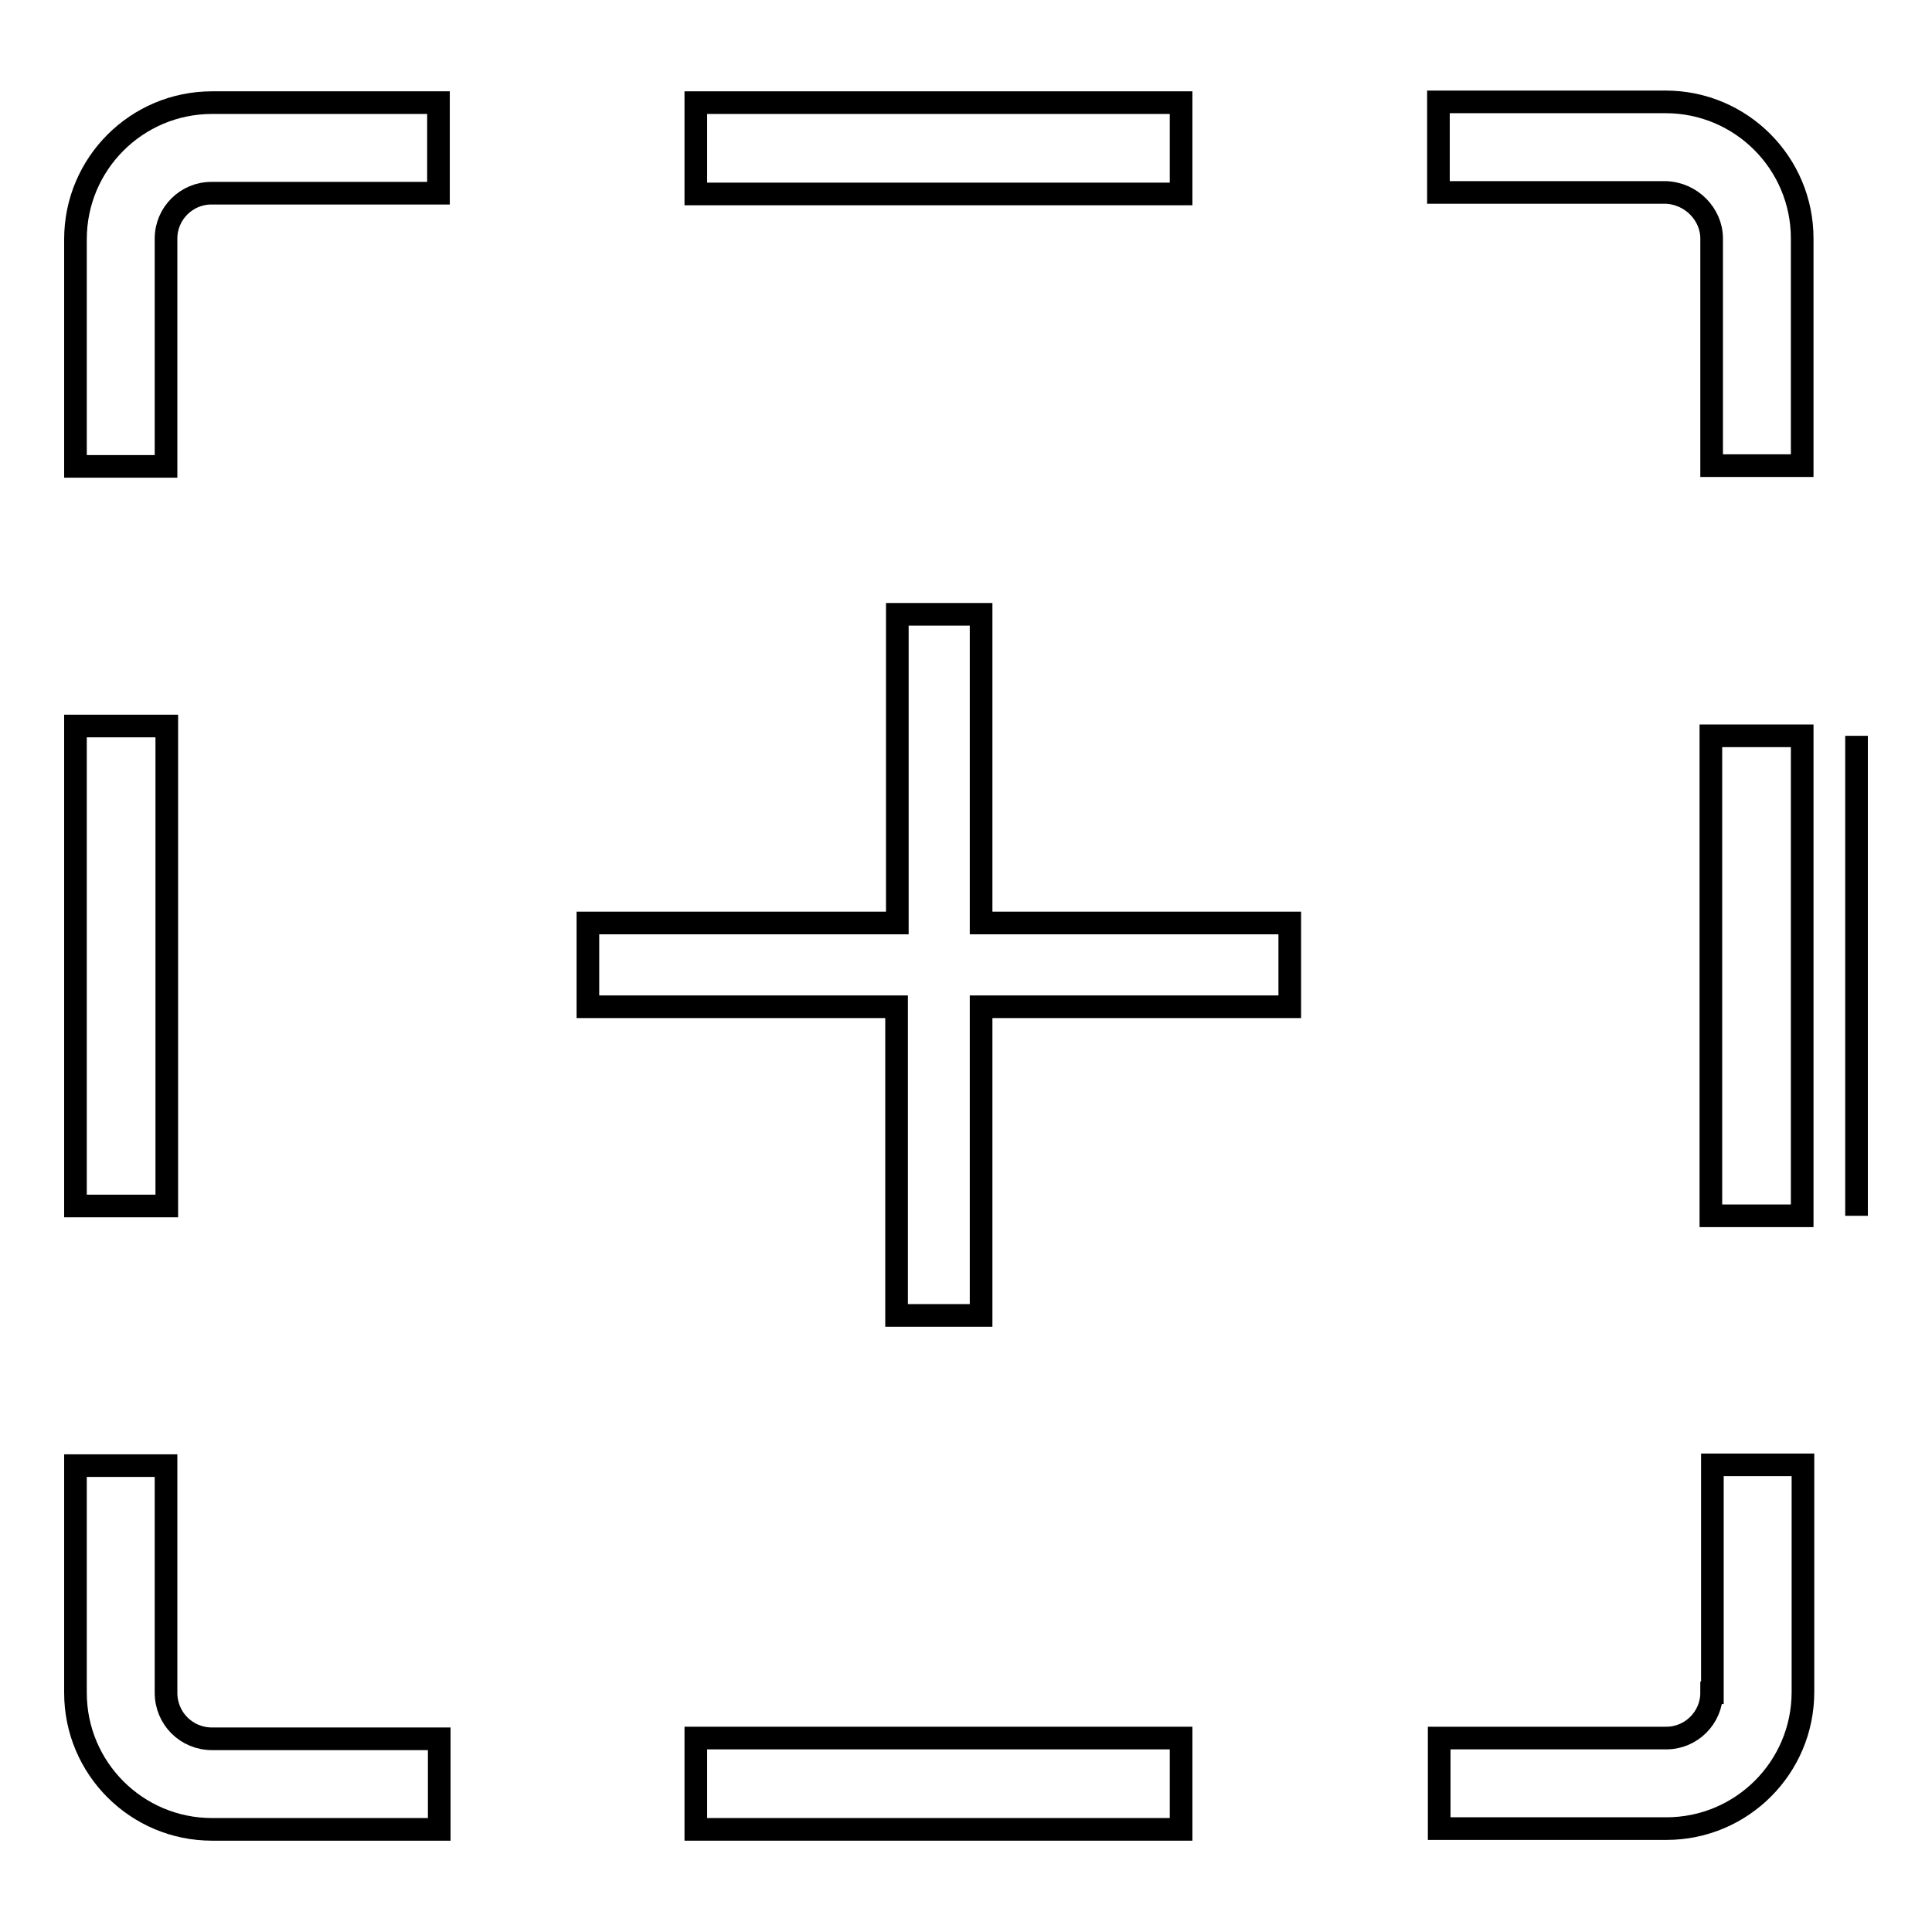
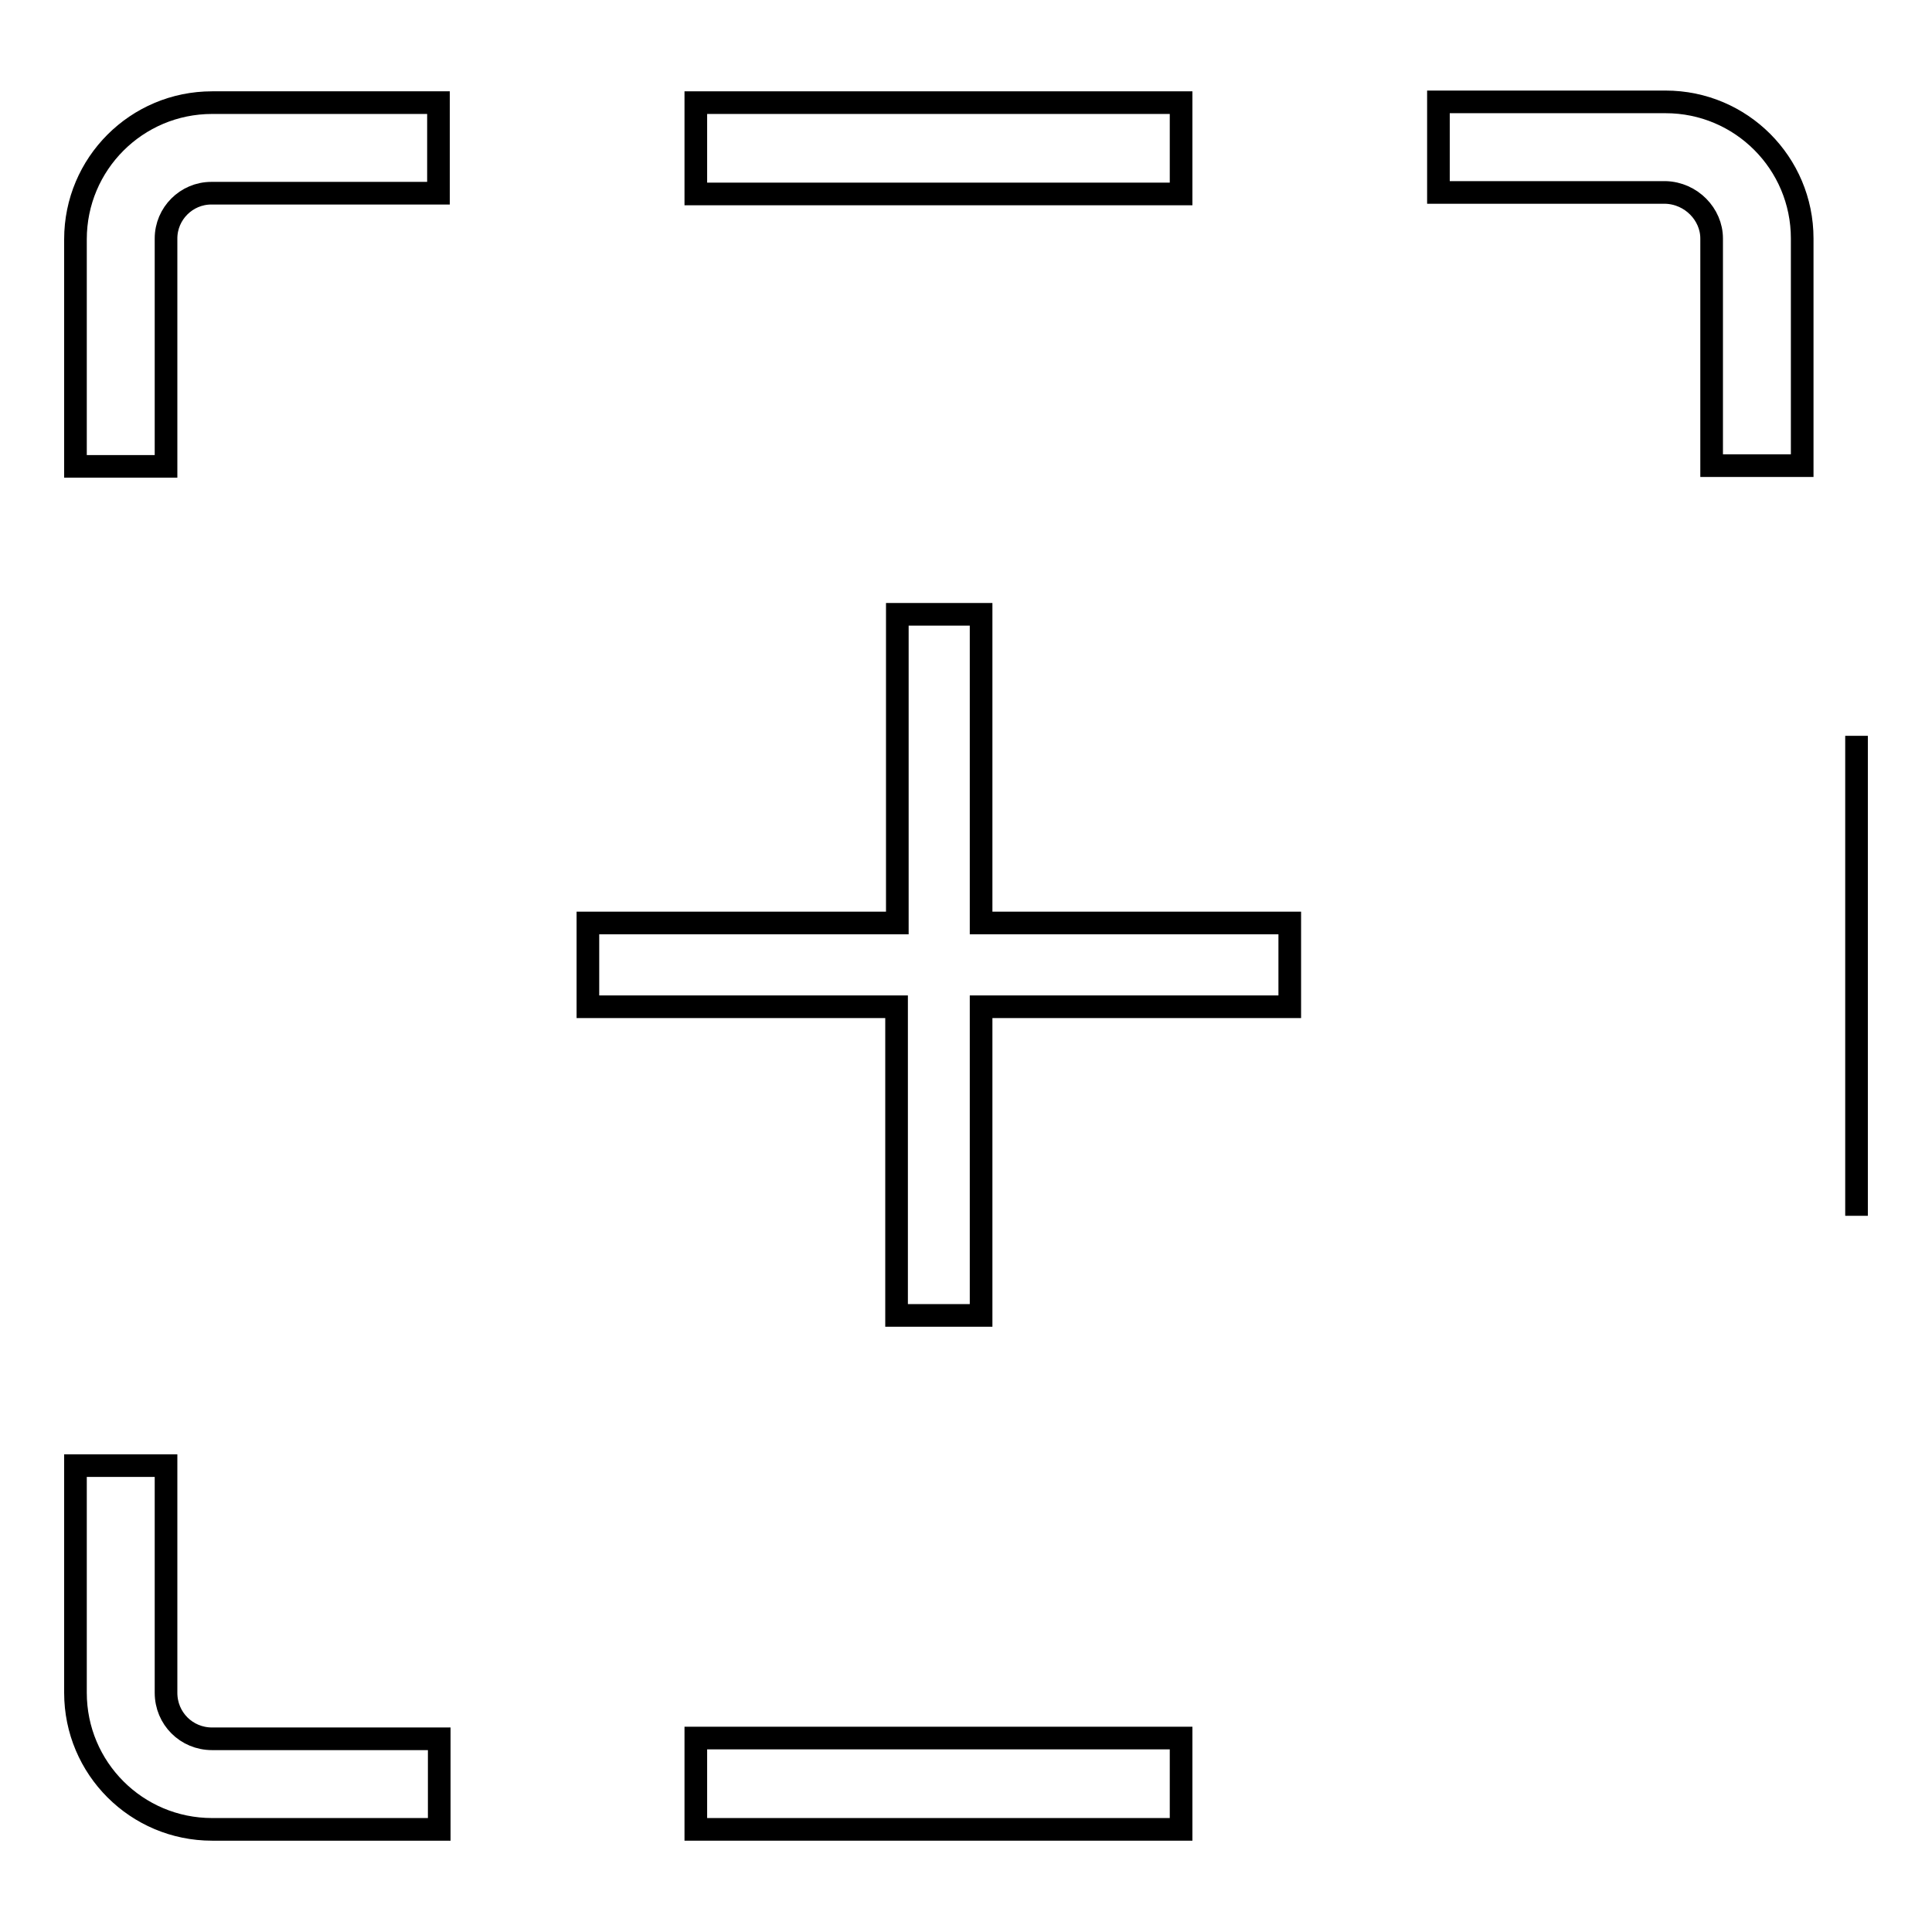
<svg xmlns="http://www.w3.org/2000/svg" version="1.1" x="0px" y="0px" viewBox="0 0 256 256" enable-background="new 0 0 256 256" xml:space="preserve">
  <g>
    <g>
      <path stroke-width="3" fill-opacity="0" stroke="#000000" d="M22,224.3v-30.1H10v30.1c0,10,8.1,18.1,18.1,18.1h30.1v-12H28.1C24.7,230.4,22,227.7,22,224.3z" />
      <path stroke-width="3" fill-opacity="0" stroke="#000000" d="M226.8,31.6v30.1h12V31.6c0-10-8.1-18.1-18.1-18.1h-30.1v12h30.1C224.1,25.6,226.8,28.4,226.8,31.6z" />
      <path stroke-width="3" fill-opacity="0" stroke="#000000" d="M22,31.6c0-3.3,2.7-6,6-6h30.1v-12H28.1c-10,0-18.1,8.1-18.1,18.1v30.1h12V31.6z" />
-       <path stroke-width="3" fill-opacity="0" stroke="#000000" d="M226.8,224.3c0,3.3-2.7,6-6,6h-30.1v12h30.1c10,0,18.1-8.1,18.1-18.1v-30.1h-12V224.3L226.8,224.3z" />
      <path stroke-width="3" fill-opacity="0" stroke="#000000" d="M130,81.4h-11.1v40.9H77.9v11.1h40.9v40.9H130v-40.9h40.9v-11.1H130V81.4z" />
-       <path stroke-width="3" fill-opacity="0" stroke="#000000" d="M10,96.2h12.1v63.6H10V96.2L10,96.2z" />
      <path stroke-width="3" fill-opacity="0" stroke="#000000" d="M92.2,13.6h64.3v12.1H92.2V13.6L92.2,13.6z" />
      <path stroke-width="3" fill-opacity="0" stroke="#000000" d="M246,161.1V97.5V161.1z" />
-       <path stroke-width="3" fill-opacity="0" stroke="#000000" d="M226.7,97.5h12.1v63.6h-12.1V97.5z" />
      <path stroke-width="3" fill-opacity="0" stroke="#000000" d="M92.2,230.3h64.3v12.1H92.2V230.3L92.2,230.3z" />
    </g>
  </g>
</svg>